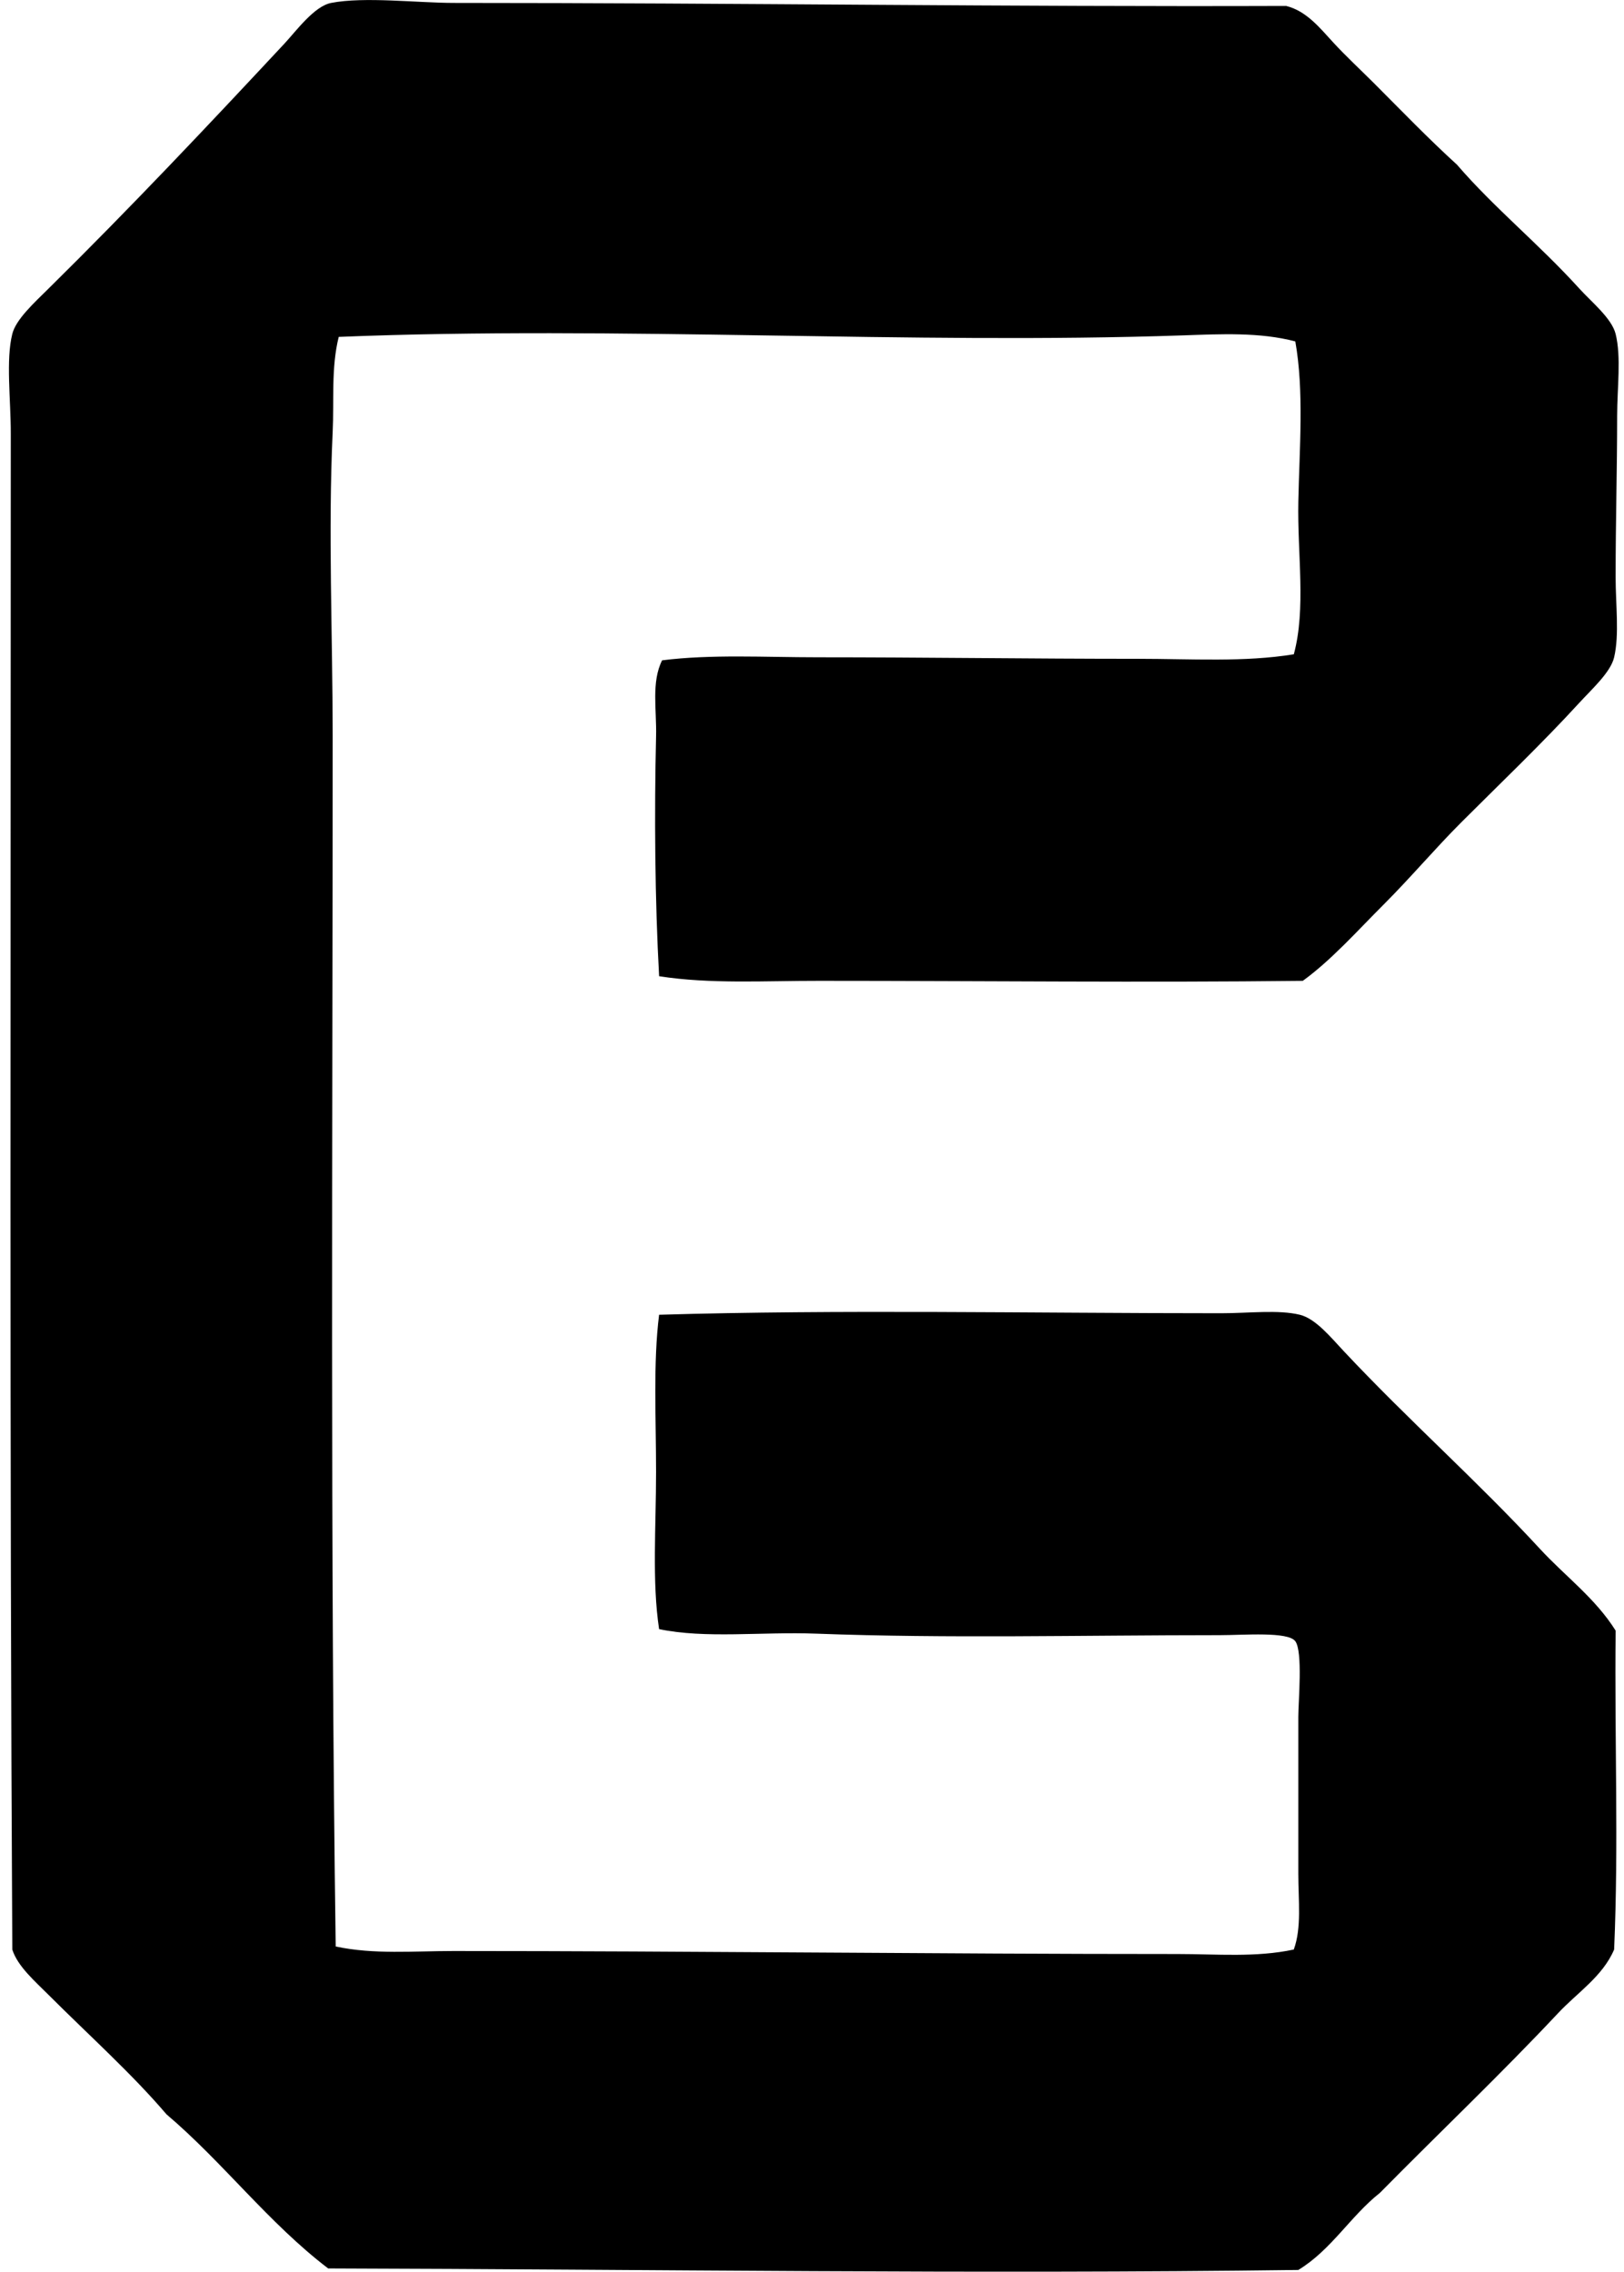
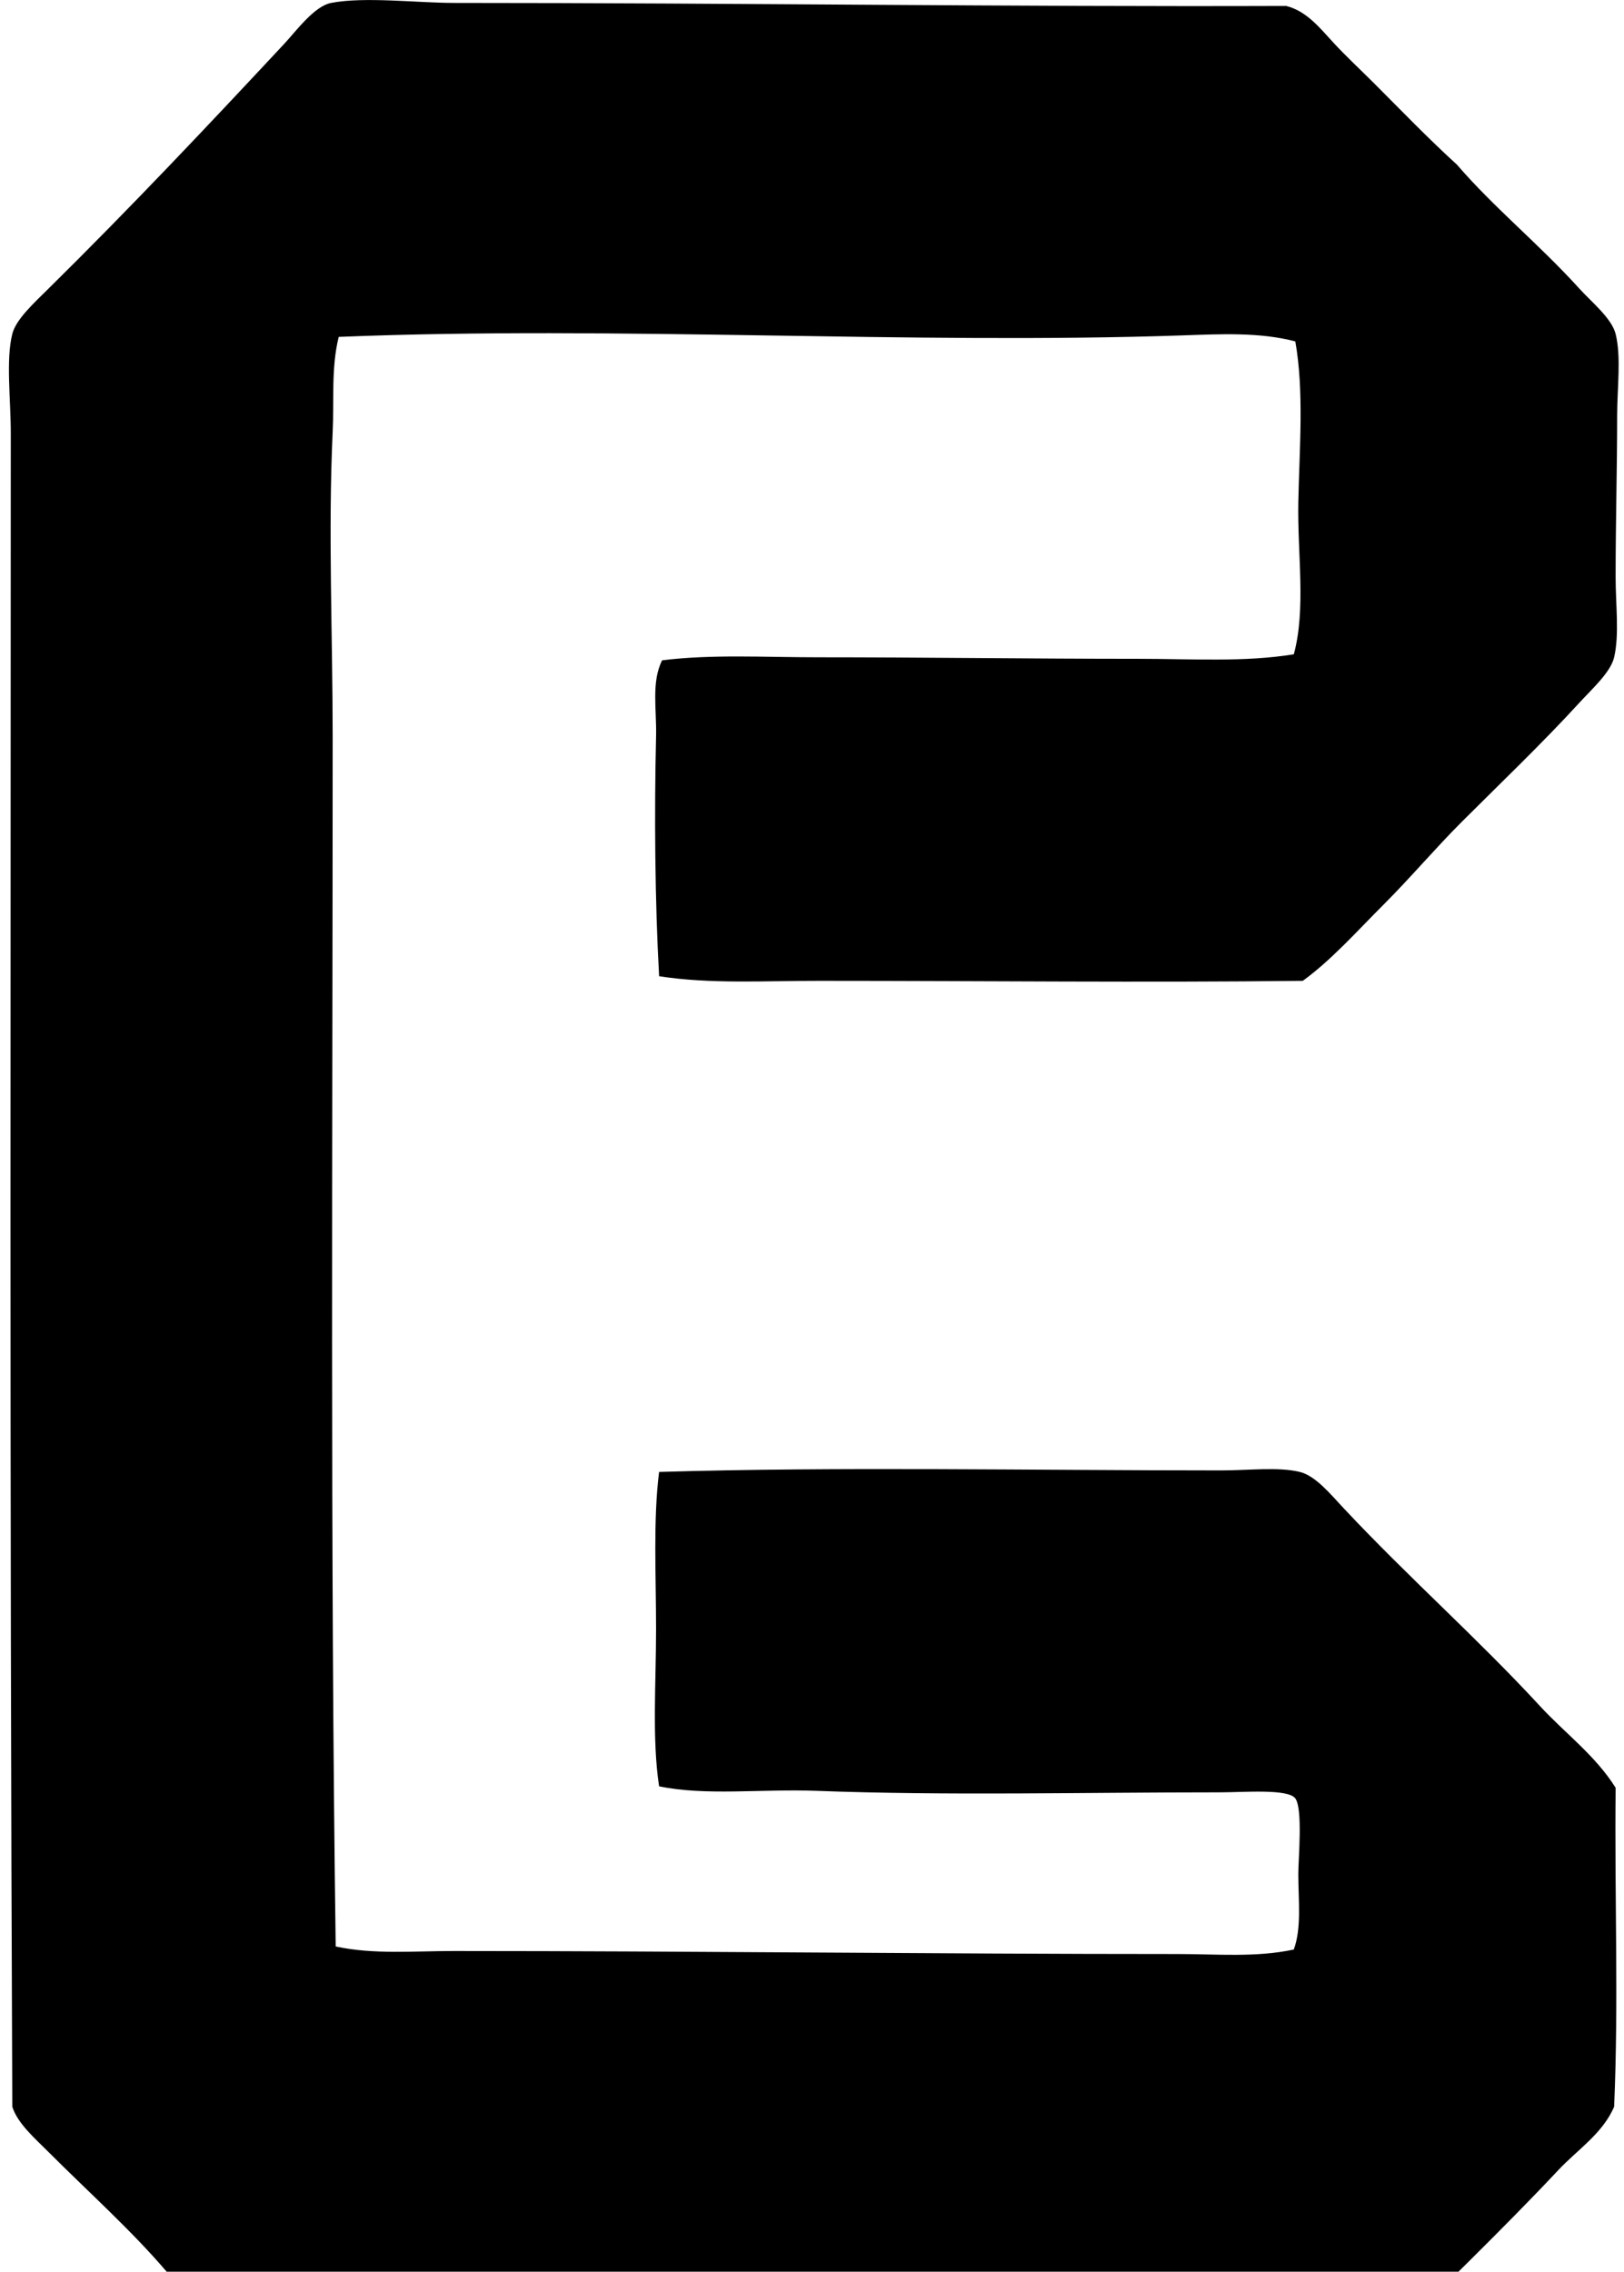
<svg xmlns="http://www.w3.org/2000/svg" width="143" height="200" fill="none" viewBox="0 0 143 200">
-   <path fill="#000" fill-rule="evenodd" d="M58.038 85.947c-.37-6.646-.43-14.364-.267-21.158.056-2.297-.432-4.744.531-6.654 4.325-.544 9.023-.267 13.707-.267 9.266 0 18.667.134 28.21.134 4.706 0 9.34.312 13.707-.398 1.088-4.017.304-8.817.397-13.44.096-4.677.515-9.722-.266-14.105-3.106-.824-6.558-.646-9.847-.534-24.139.83-49.656-.864-74.384.134-.678 2.73-.4 5.562-.534 8.382-.408 8.764 0 17.741 0 26.745 0 35.279-.221 71.67.267 106.584 3.359.72 6.875.398 10.38.398 21.108 0 42.397.266 63.737.266 3.452 0 6.934.318 10.247-.397.704-1.926.398-4.317.398-6.654v-13.838c0-1.331.413-5.738-.267-6.653-.643-.864-4.519-.531-6.654-.531-12.322 0-23.86.304-35.527-.133-4.813-.179-9.745.456-13.838-.398-.632-4.183-.266-9.044-.266-13.838 0-4.77-.265-9.593.266-13.84 15.842-.473 32.798-.134 49.499-.134 2.433 0 5.034-.328 6.92.134 1.393.338 2.724 1.985 3.858 3.193 5.789 6.173 11.727 11.392 17.298 17.431 2.203 2.388 4.866 4.333 6.653 7.185-.104 9.839.272 18.744-.133 28.076-1.001 2.358-3.25 3.804-4.922 5.589-5.013 5.344-10.469 10.53-15.703 15.836-2.601 2.057-4.284 5.029-7.184 6.787-28.66.376-56.878-.056-85.426-.134-5.258-4.009-9.225-9.313-14.238-13.571-3.05-3.577-6.79-6.923-10.38-10.511-1.214-1.214-2.73-2.524-3.194-3.991C.838 128.597.95 82.588.95 38.18c0-3.047-.443-6.485.133-8.782.318-1.268 1.884-2.7 3.193-3.992 7.209-7.112 13.876-14.176 20.759-21.555 1.061-1.14 2.63-3.303 4.124-3.594 2.916-.568 7.595-.003 10.778 0 25.117 0 49.045.352 73.317.267 1.782.44 2.966 1.934 4.124 3.193 1.152 1.254 2.393 2.393 3.594 3.594 2.417 2.417 4.788 4.882 7.32 7.187 3.287 3.815 7.166 6.933 10.778 10.911 1.059 1.169 2.849 2.612 3.193 3.991.507 2.044.134 4.762.134 7.185 0 4.836-.134 9.172-.134 14.238 0 2.406.339 5.05-.133 7.053-.312 1.318-1.961 2.794-3.06 3.994-3.281 3.586-7.211 7.342-10.381 10.511-2.318 2.319-4.479 4.88-6.784 7.185-2.419 2.42-4.663 4.951-7.187 6.787-14.048.16-27.838.002-42.578 0-4.794-.008-9.59.298-14.102-.406Z" clip-rule="evenodd" />
+   <path fill="#000" fill-rule="evenodd" d="M58.038 85.947c-.37-6.646-.43-14.364-.267-21.158.056-2.297-.432-4.744.531-6.654 4.325-.544 9.023-.267 13.707-.267 9.266 0 18.667.134 28.21.134 4.706 0 9.34.312 13.707-.398 1.088-4.017.304-8.817.397-13.44.096-4.677.515-9.722-.266-14.105-3.106-.824-6.558-.646-9.847-.534-24.139.83-49.656-.864-74.384.134-.678 2.73-.4 5.562-.534 8.382-.408 8.764 0 17.741 0 26.745 0 35.279-.221 71.67.267 106.584 3.359.72 6.875.398 10.38.398 21.108 0 42.397.266 63.737.266 3.452 0 6.934.318 10.247-.397.704-1.926.398-4.317.398-6.654c0-1.331.413-5.738-.267-6.653-.643-.864-4.519-.531-6.654-.531-12.322 0-23.86.304-35.527-.133-4.813-.179-9.745.456-13.838-.398-.632-4.183-.266-9.044-.266-13.838 0-4.77-.265-9.593.266-13.84 15.842-.473 32.798-.134 49.499-.134 2.433 0 5.034-.328 6.92.134 1.393.338 2.724 1.985 3.858 3.193 5.789 6.173 11.727 11.392 17.298 17.431 2.203 2.388 4.866 4.333 6.653 7.185-.104 9.839.272 18.744-.133 28.076-1.001 2.358-3.25 3.804-4.922 5.589-5.013 5.344-10.469 10.53-15.703 15.836-2.601 2.057-4.284 5.029-7.184 6.787-28.66.376-56.878-.056-85.426-.134-5.258-4.009-9.225-9.313-14.238-13.571-3.05-3.577-6.79-6.923-10.38-10.511-1.214-1.214-2.73-2.524-3.194-3.991C.838 128.597.95 82.588.95 38.18c0-3.047-.443-6.485.133-8.782.318-1.268 1.884-2.7 3.193-3.992 7.209-7.112 13.876-14.176 20.759-21.555 1.061-1.14 2.63-3.303 4.124-3.594 2.916-.568 7.595-.003 10.778 0 25.117 0 49.045.352 73.317.267 1.782.44 2.966 1.934 4.124 3.193 1.152 1.254 2.393 2.393 3.594 3.594 2.417 2.417 4.788 4.882 7.32 7.187 3.287 3.815 7.166 6.933 10.778 10.911 1.059 1.169 2.849 2.612 3.193 3.991.507 2.044.134 4.762.134 7.185 0 4.836-.134 9.172-.134 14.238 0 2.406.339 5.05-.133 7.053-.312 1.318-1.961 2.794-3.06 3.994-3.281 3.586-7.211 7.342-10.381 10.511-2.318 2.319-4.479 4.88-6.784 7.185-2.419 2.42-4.663 4.951-7.187 6.787-14.048.16-27.838.002-42.578 0-4.794-.008-9.59.298-14.102-.406Z" clip-rule="evenodd" />
</svg>